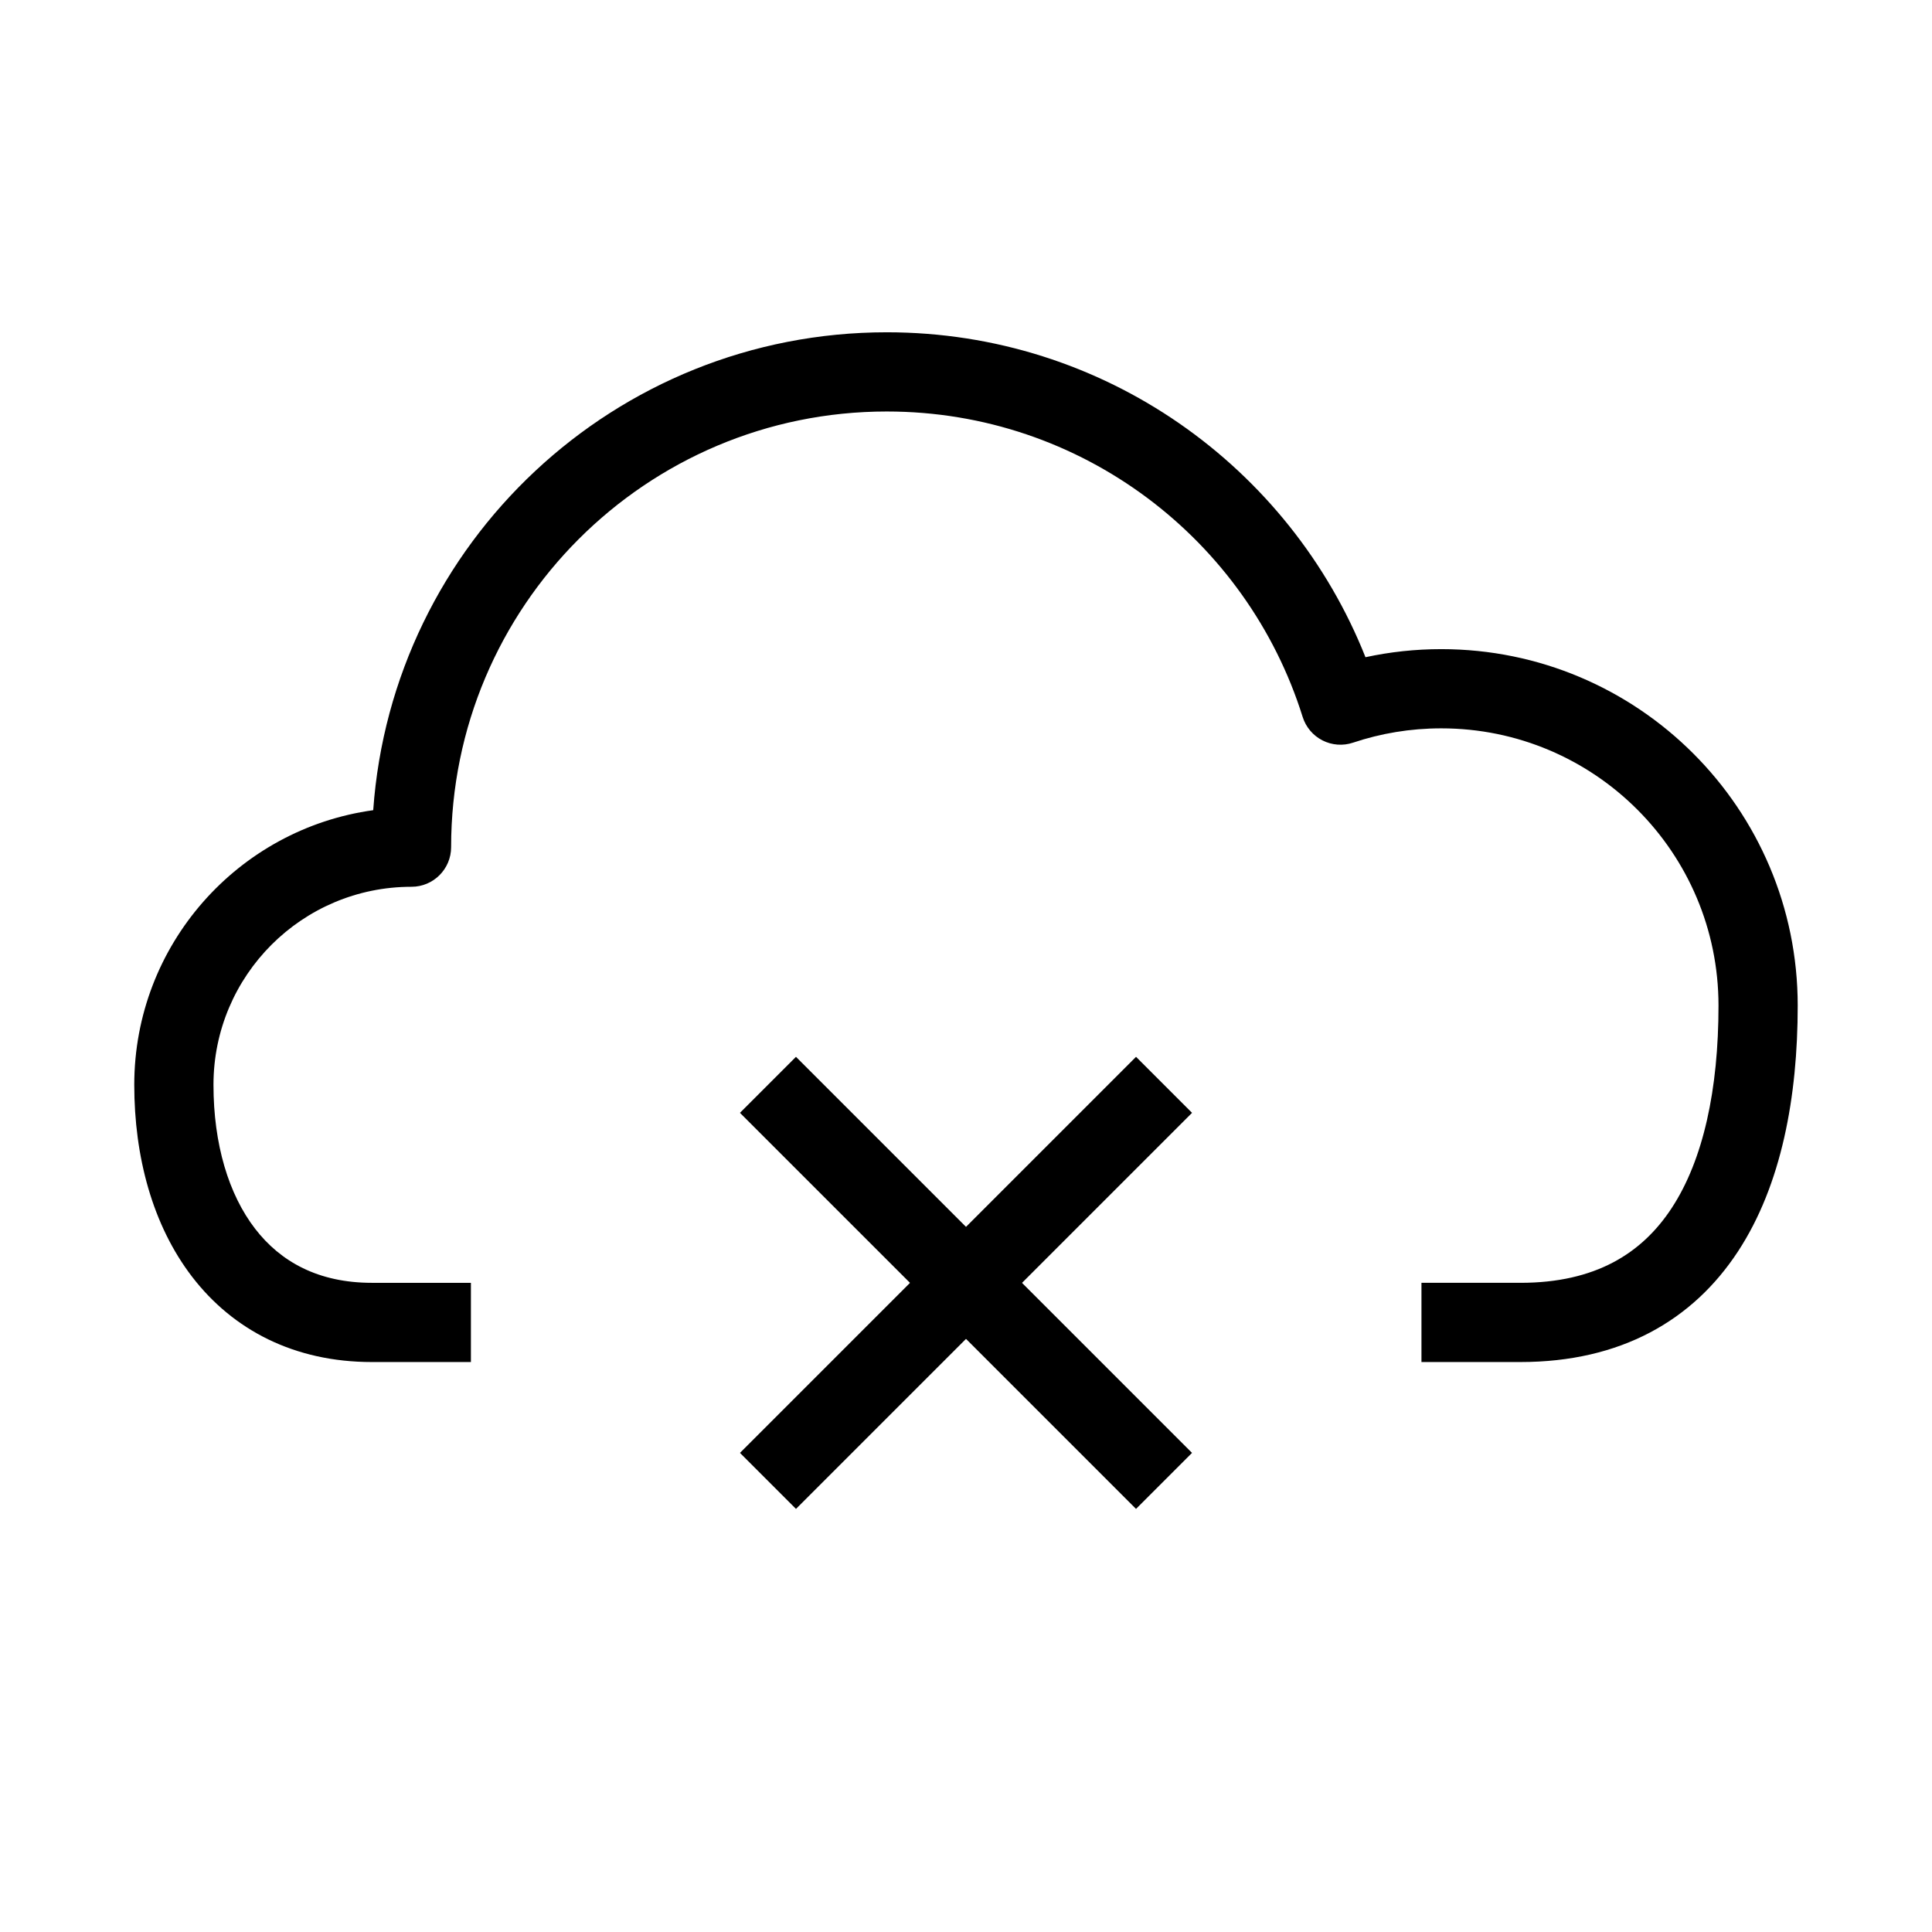
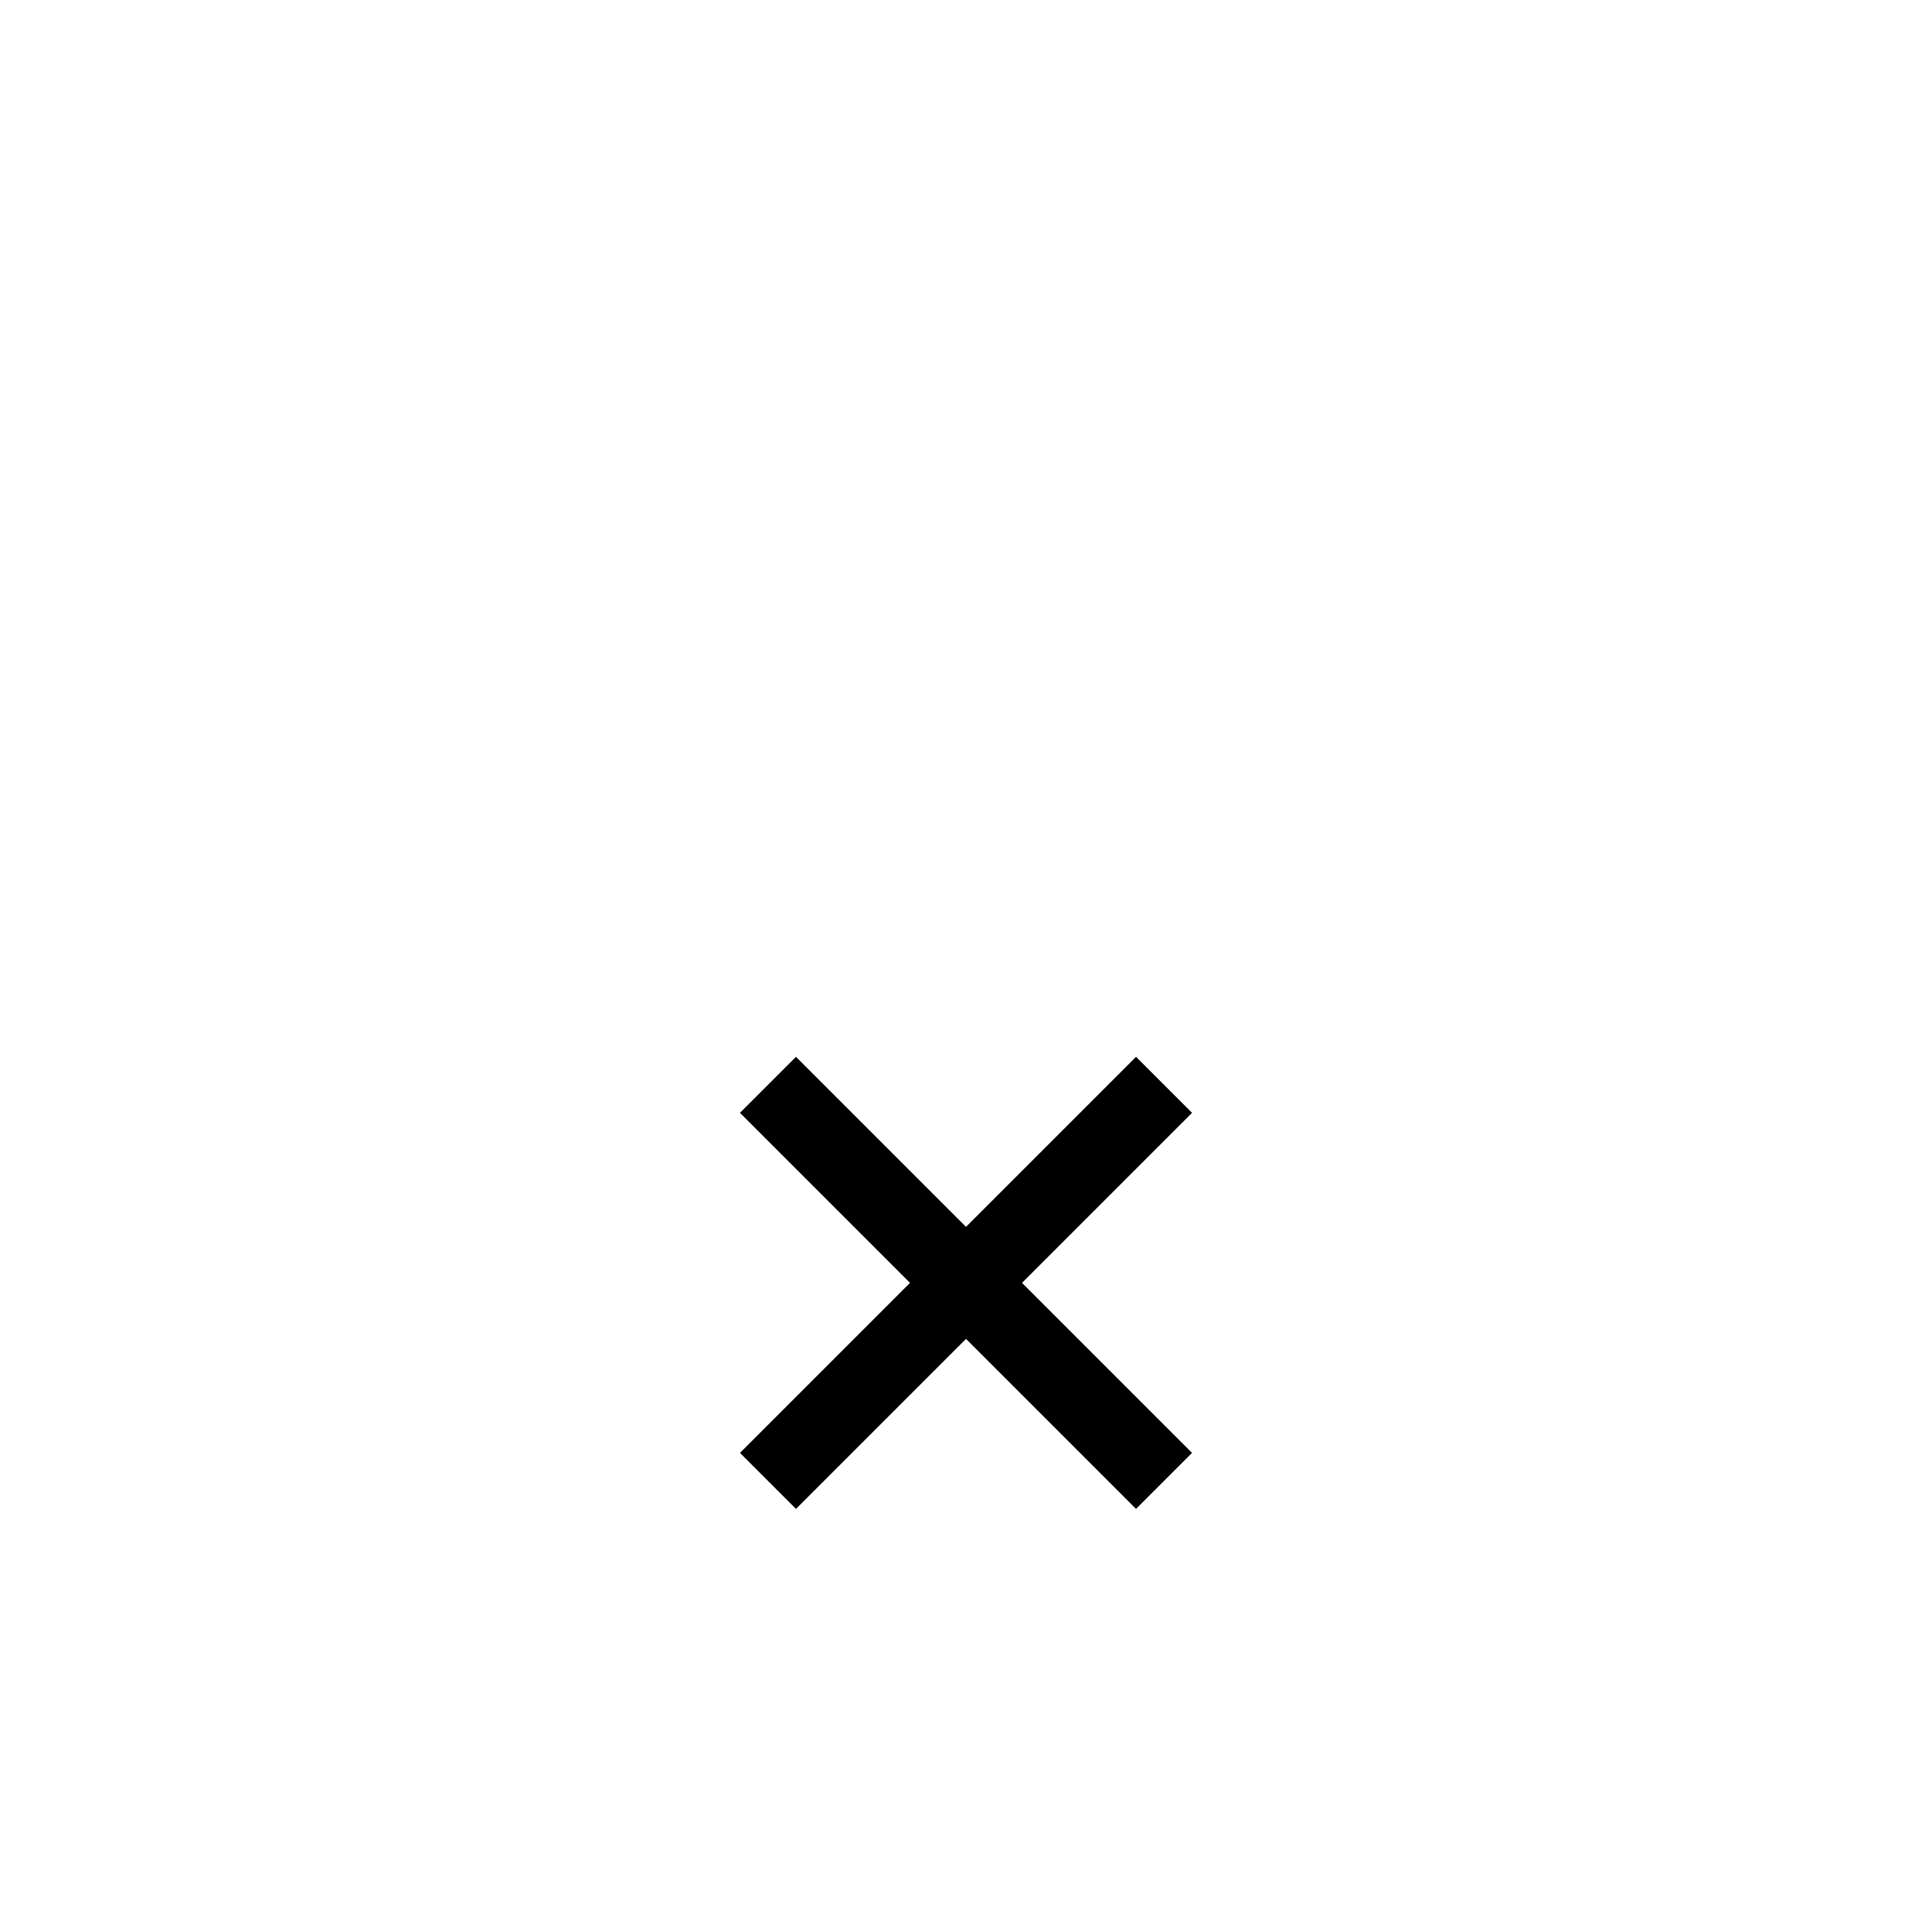
<svg xmlns="http://www.w3.org/2000/svg" fill="#000000" width="800px" height="800px" version="1.1" viewBox="144 144 512 512">
  <g fill-rule="evenodd">
-     <path d="m379.01 253.05c-63.766 0-115.46 51.691-115.46 115.46 0 5.793-4.699 10.496-10.496 10.496-28.984 0-52.48 23.496-52.48 52.48 0 15.758 4.027 29.043 11.02 38.125 6.742 8.762 16.758 14.352 30.965 14.352h26.238v20.992h-26.238c-20.578 0-36.797-8.504-47.602-22.539-10.551-13.707-15.375-31.91-15.375-50.93 0-37.137 27.547-67.836 63.324-72.777 5.023-70.785 64.039-126.65 136.1-126.65 57.594 0 106.83 35.676 126.86 86.109 6.481-1.402 13.199-2.141 20.082-2.141 52.172 0 94.465 42.293 94.465 94.465 0 24.148-4.273 47.496-15.809 65.121-11.984 18.309-31.117 29.34-57.664 29.34h-26.238v-20.992h26.238c19.832 0 32.188-7.762 40.098-19.844 8.359-12.766 12.383-31.402 12.383-53.625 0-40.578-32.895-73.473-73.473-73.473-8.188 0-16.043 1.336-23.375 3.793-2.676 0.898-5.598 0.68-8.109-0.602-2.512-1.285-4.402-3.523-5.246-6.215-14.676-46.918-58.484-80.945-110.21-80.945z" />
    <path d="m340.1 529.03 104.96-104.96 14.844 14.844-104.96 104.96z" />
    <path d="m459.9 529.03-104.96-104.96-14.844 14.844 104.96 104.96z" />
  </g>
</svg>